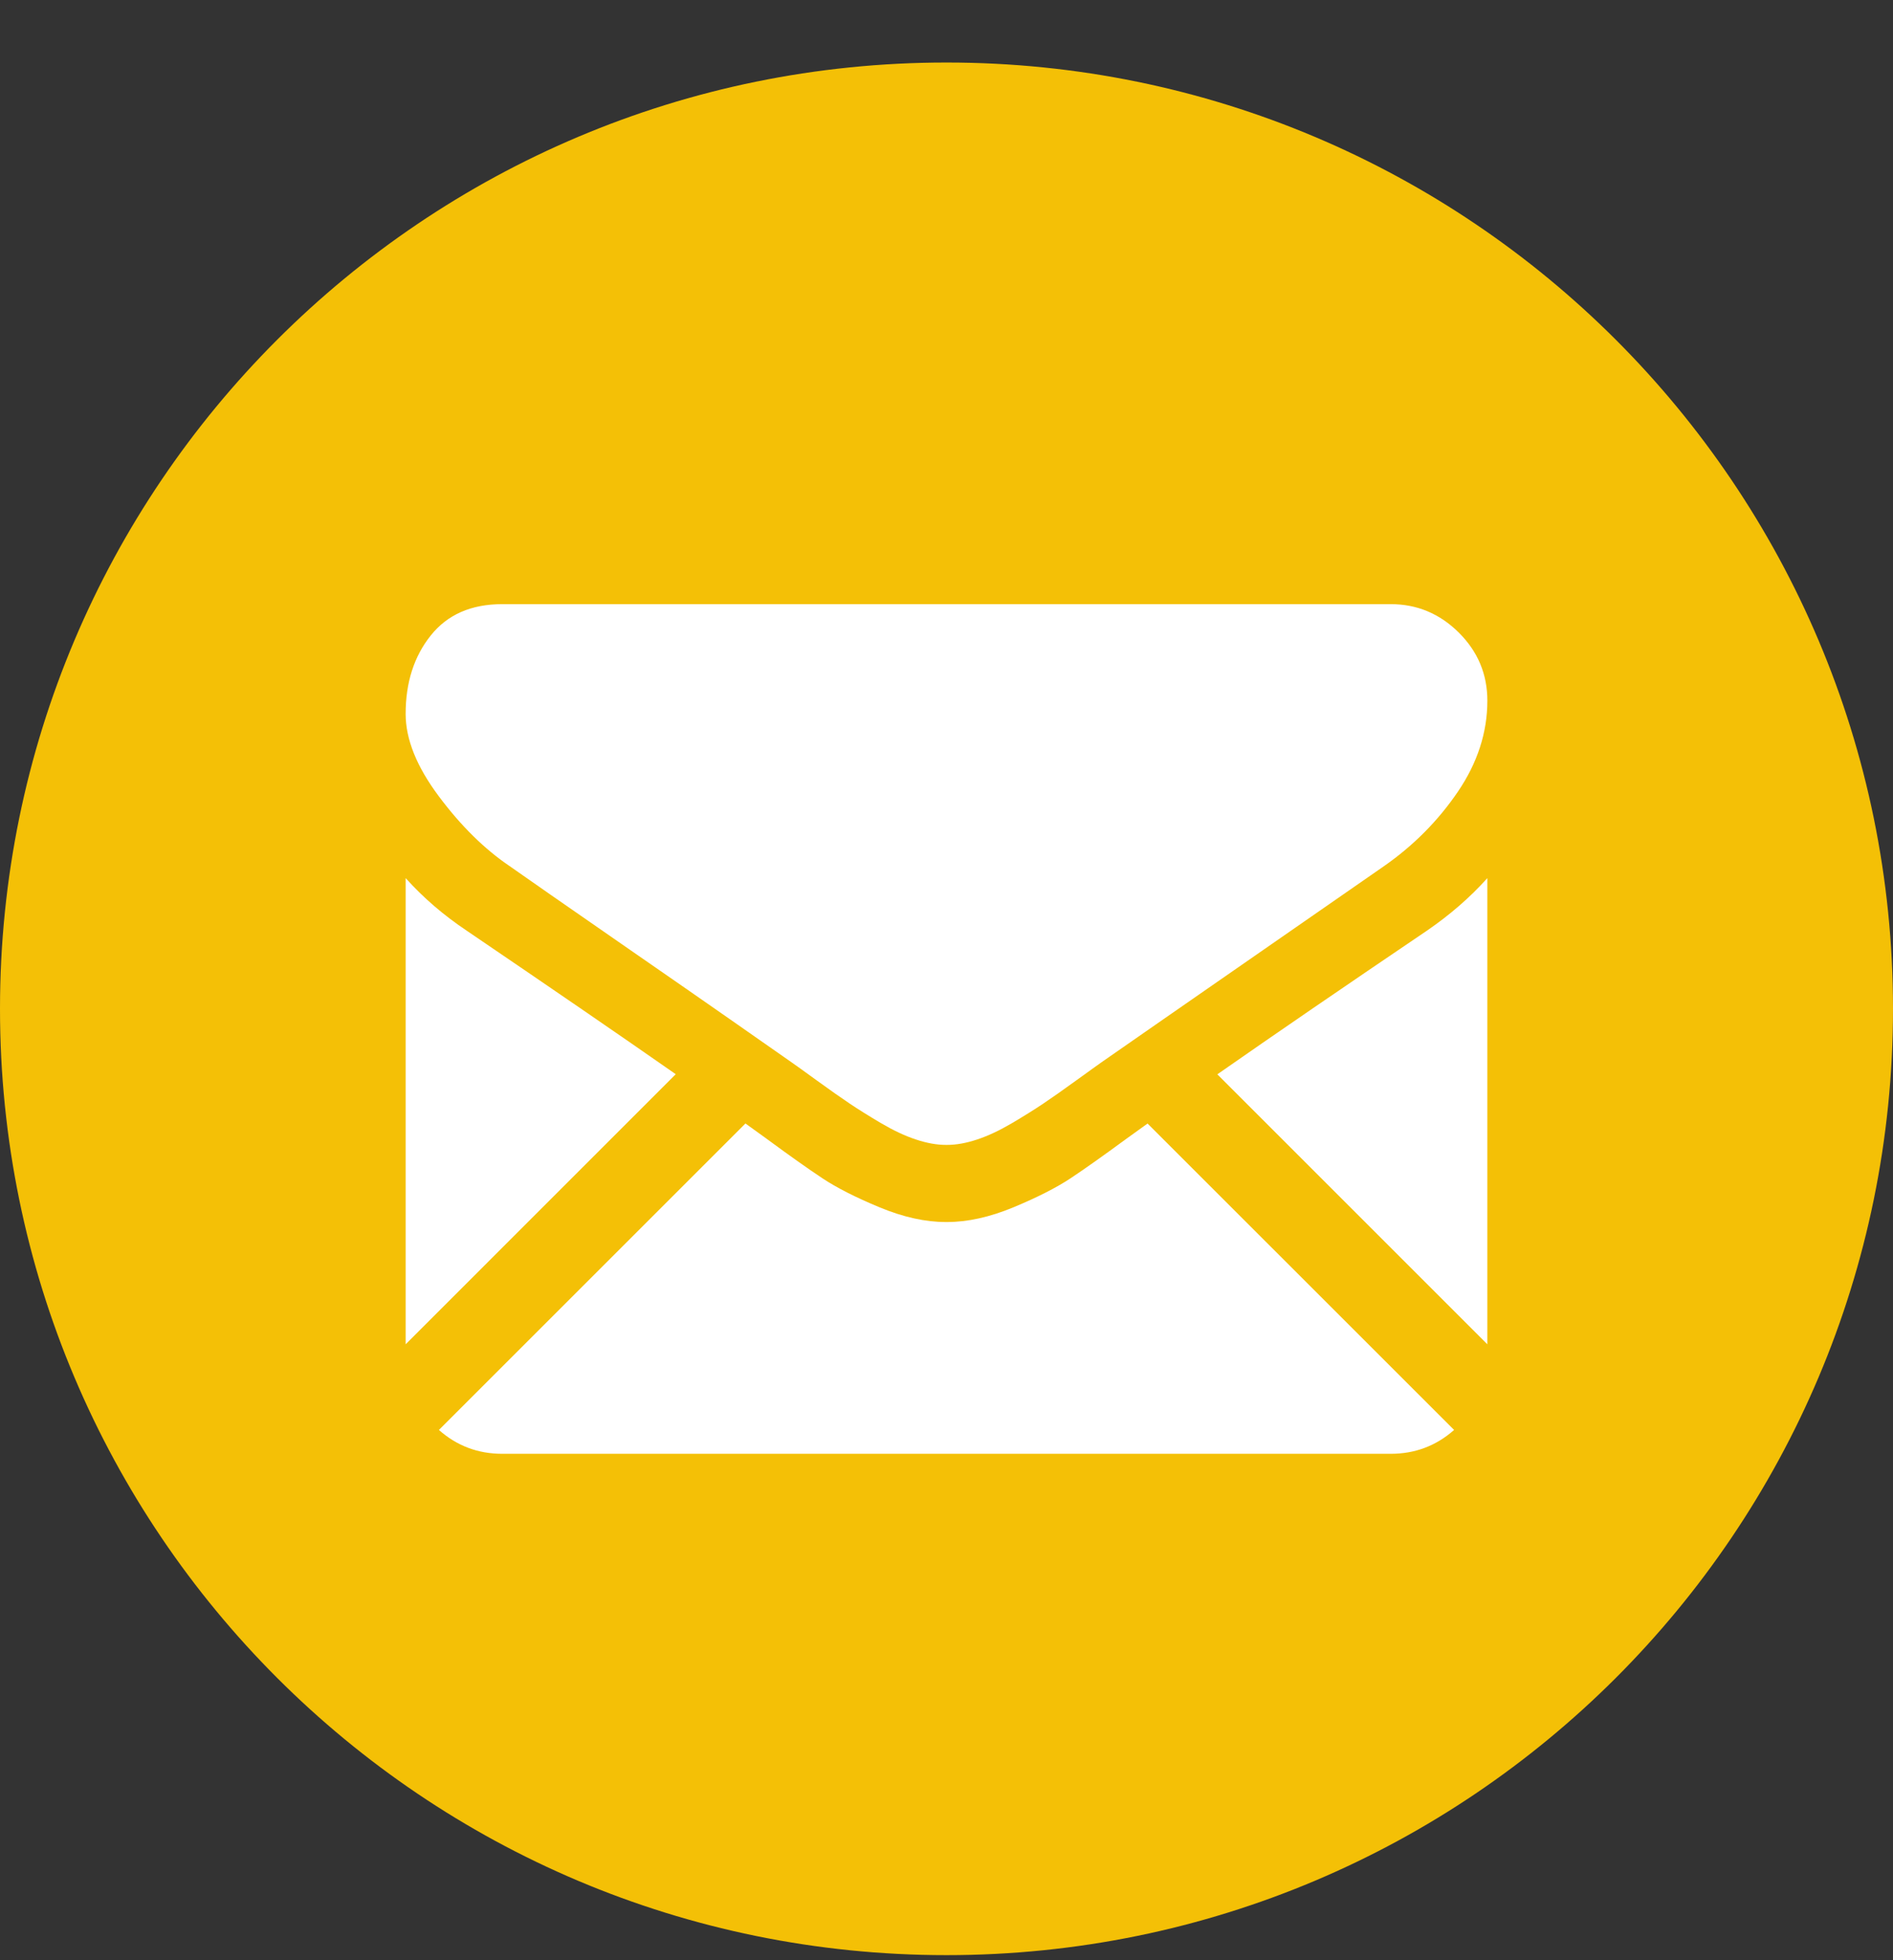
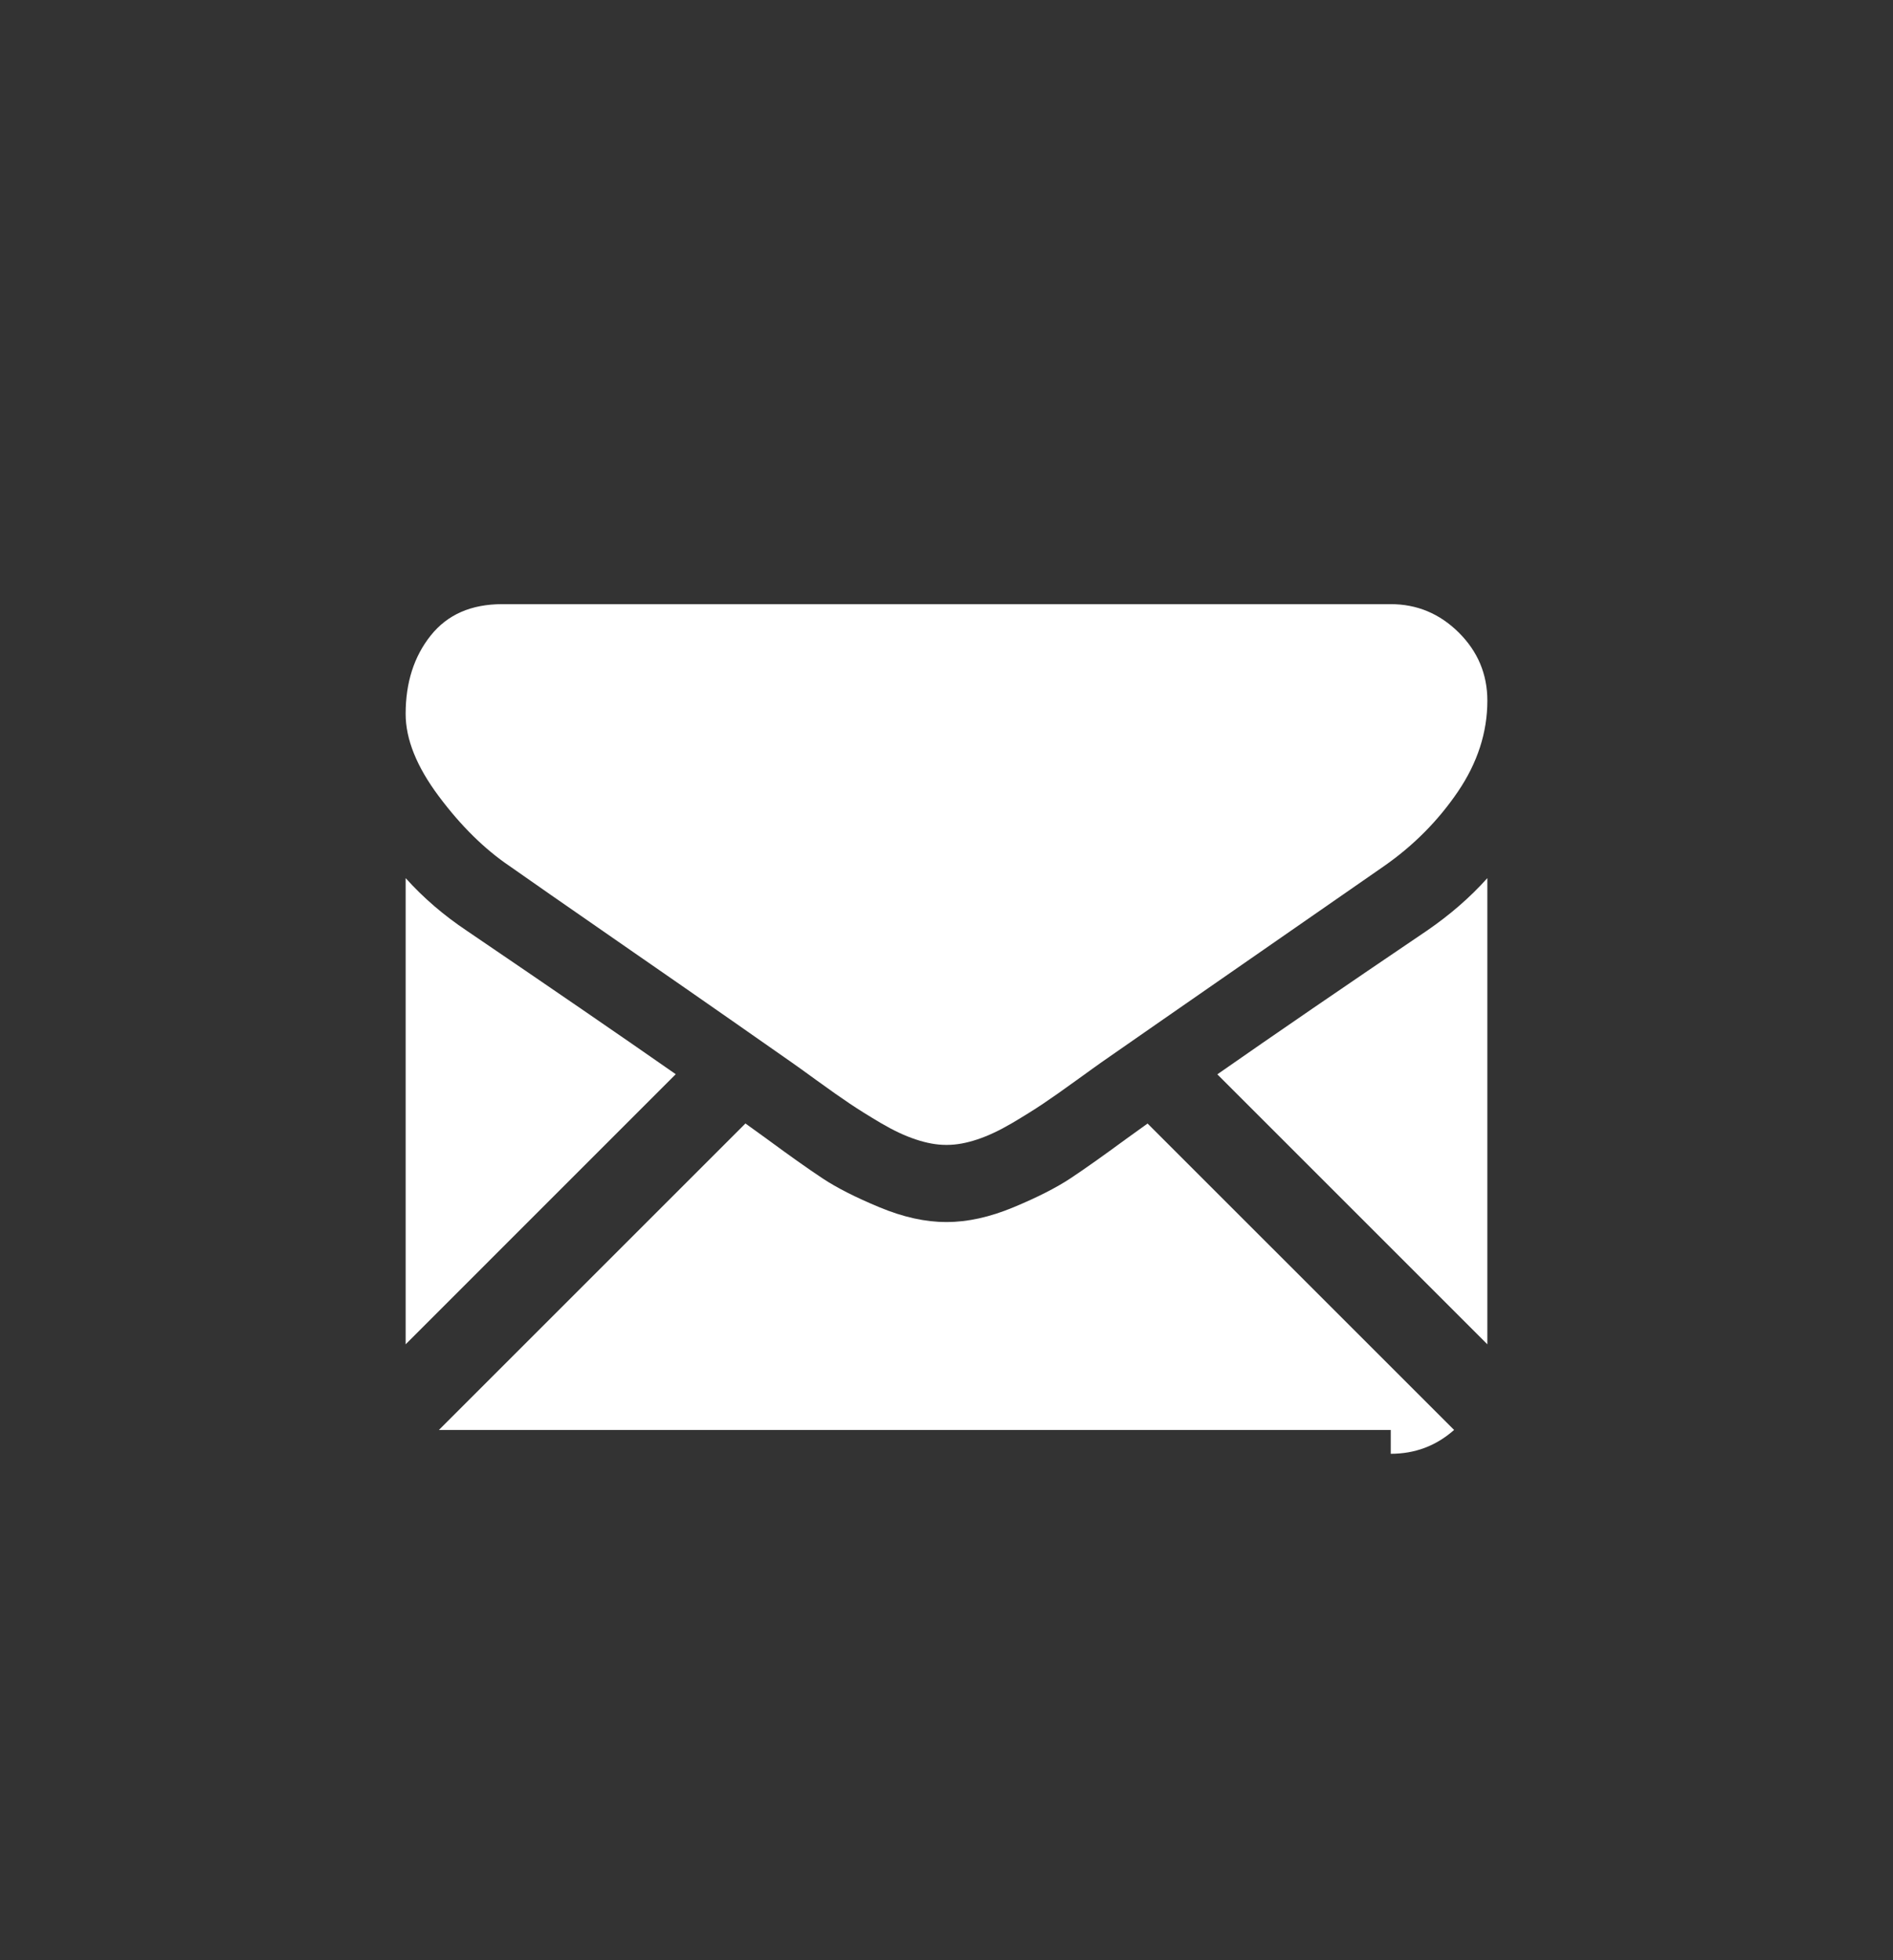
<svg xmlns="http://www.w3.org/2000/svg" width="28" height="29" viewBox="0 0 28 29" fill="none">
  <rect x="0" y="0" width="28" height="29" fill="#333333" stroke="none" />
  <g clip-path="url(#clip0)">
-     <path d="M14 28.925C21.732 28.925 28 22.657 28 14.925C28 7.193 21.732 0.925 14 0.925C6.268 0.925 0 7.193 0 14.925C0 22.657 6.268 28.925 14 28.925Z" fill="#F4C006" />
-     <path d="M20.571 21.508C20.931 21.508 21.242 21.39 21.508 21.155L16.974 16.622C16.866 16.7 16.76 16.775 16.661 16.847C16.321 17.097 16.046 17.292 15.835 17.432C15.623 17.572 15.342 17.715 14.991 17.861C14.64 18.007 14.312 18.079 14.009 18.079H14H13.991C13.687 18.079 13.36 18.007 13.009 17.861C12.657 17.715 12.376 17.572 12.165 17.432C11.954 17.292 11.678 17.097 11.339 16.847C11.244 16.778 11.139 16.702 11.026 16.621L6.492 21.155C6.757 21.39 7.069 21.508 7.429 21.508H20.571V21.508Z" fill="white" />
+     <path d="M20.571 21.508C20.931 21.508 21.242 21.39 21.508 21.155L16.974 16.622C16.866 16.7 16.76 16.775 16.661 16.847C16.321 17.097 16.046 17.292 15.835 17.432C15.623 17.572 15.342 17.715 14.991 17.861C14.64 18.007 14.312 18.079 14.009 18.079H14H13.991C13.687 18.079 13.36 18.007 13.009 17.861C12.657 17.715 12.376 17.572 12.165 17.432C11.954 17.292 11.678 17.097 11.339 16.847C11.244 16.778 11.139 16.702 11.026 16.621L6.492 21.155H20.571V21.508Z" fill="white" />
    <path d="M6.902 13.768C6.563 13.541 6.262 13.283 6 12.991V19.888L9.995 15.892C9.196 15.334 8.166 14.627 6.902 13.768Z" fill="white" />
    <path d="M21.107 13.768C19.891 14.591 18.858 15.299 18.006 15.894L22 19.888V12.991C21.744 13.277 21.446 13.535 21.107 13.768Z" fill="white" />
    <path d="M20.571 8.938H7.429C6.97 8.938 6.618 9.092 6.371 9.402C6.124 9.711 6 10.098 6 10.562C6 10.937 6.164 11.344 6.491 11.781C6.818 12.219 7.167 12.562 7.536 12.812C7.738 12.955 8.348 13.38 9.366 14.085C9.916 14.466 10.394 14.797 10.804 15.084C11.154 15.328 11.456 15.539 11.705 15.714C11.734 15.734 11.779 15.767 11.839 15.809C11.903 15.855 11.985 15.914 12.085 15.987C12.278 16.127 12.439 16.24 12.567 16.326C12.695 16.412 12.85 16.509 13.031 16.616C13.213 16.723 13.384 16.804 13.545 16.857C13.706 16.911 13.854 16.938 13.991 16.938H14H14.009C14.146 16.938 14.295 16.911 14.456 16.857C14.616 16.804 14.787 16.723 14.969 16.616C15.15 16.509 15.305 16.412 15.433 16.326C15.561 16.24 15.722 16.127 15.915 15.987C16.016 15.914 16.097 15.855 16.162 15.809C16.221 15.767 16.266 15.735 16.295 15.714C16.489 15.579 16.792 15.369 17.198 15.086C17.939 14.572 19.029 13.815 20.474 12.812C20.908 12.509 21.271 12.143 21.563 11.714C21.854 11.286 22 10.836 22 10.366C22 9.973 21.858 9.637 21.576 9.357C21.293 9.077 20.958 8.938 20.571 8.938Z" fill="white" />
  </g>
  <defs>
    <clipPath id="clip0">
      <rect width="28" height="28" fill="white" transform="translate(0 0.925)" />
    </clipPath>
  </defs>
</svg>